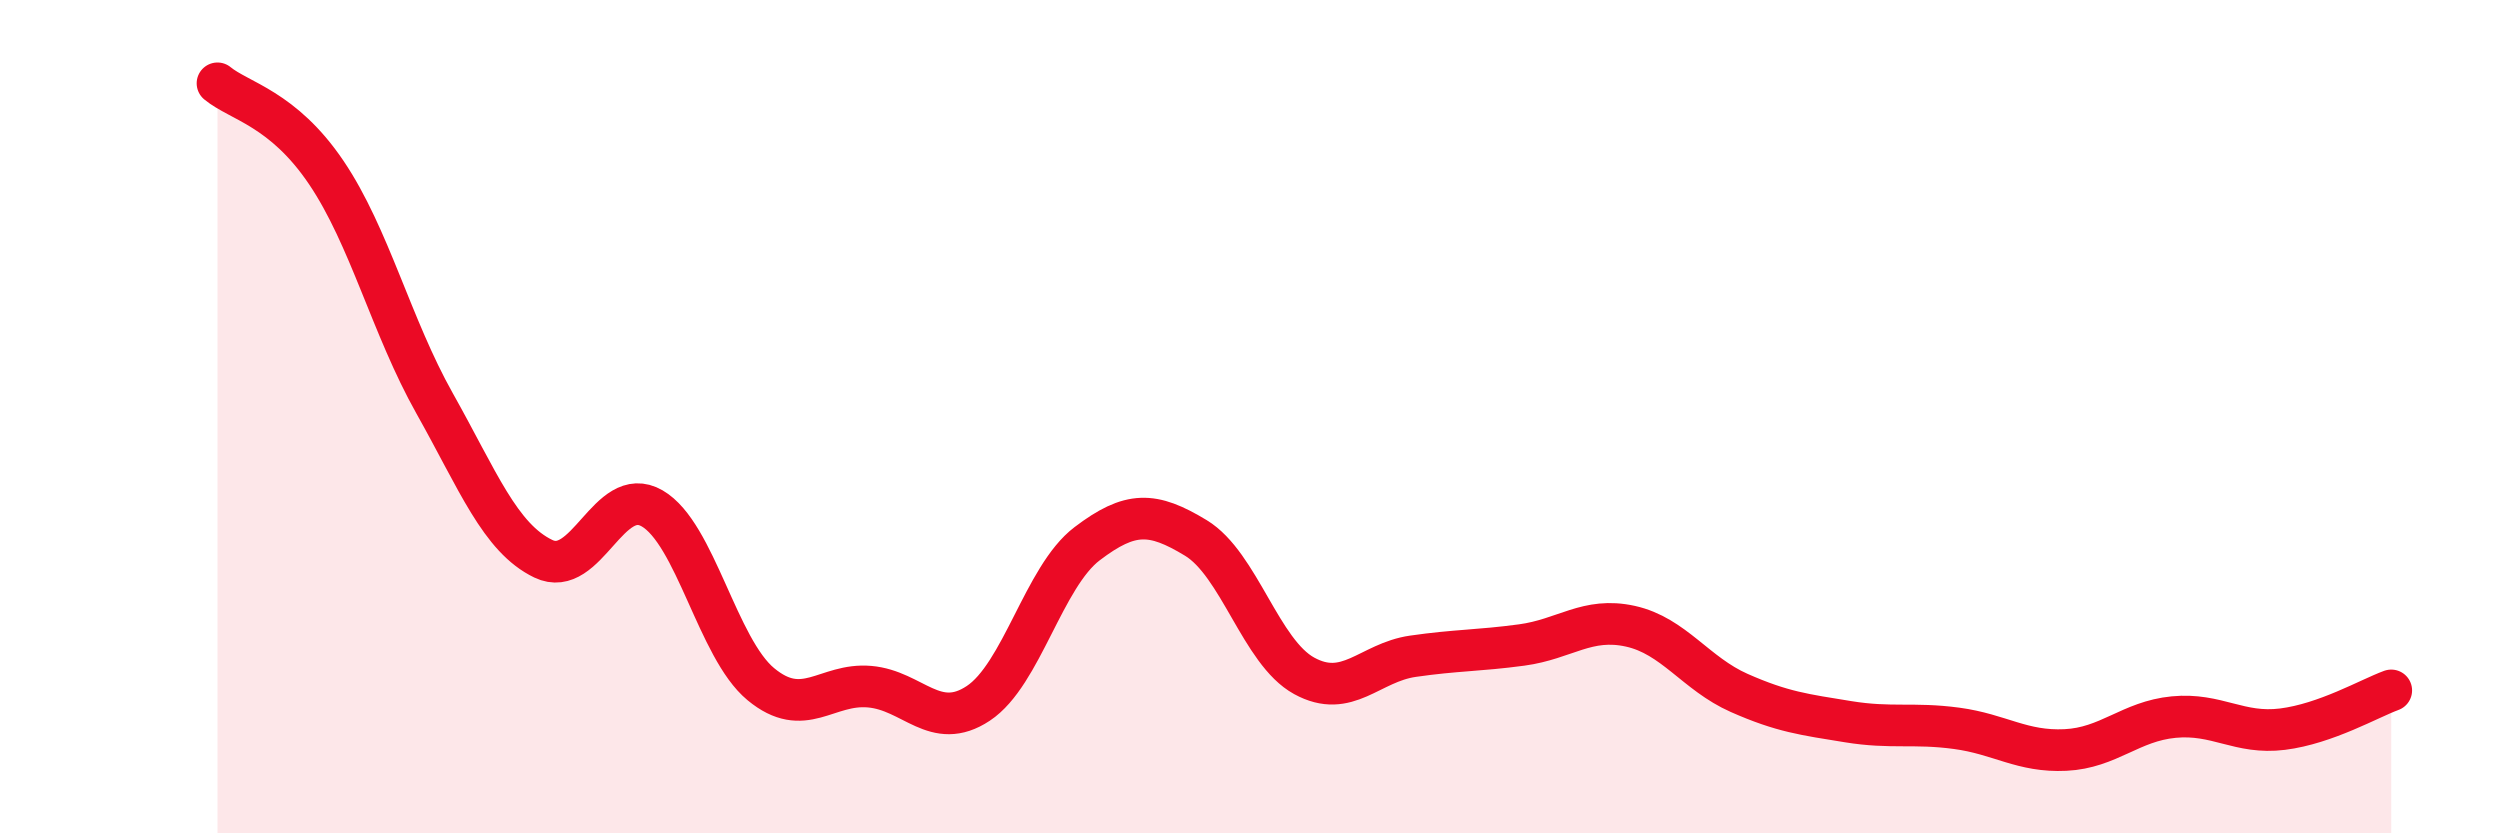
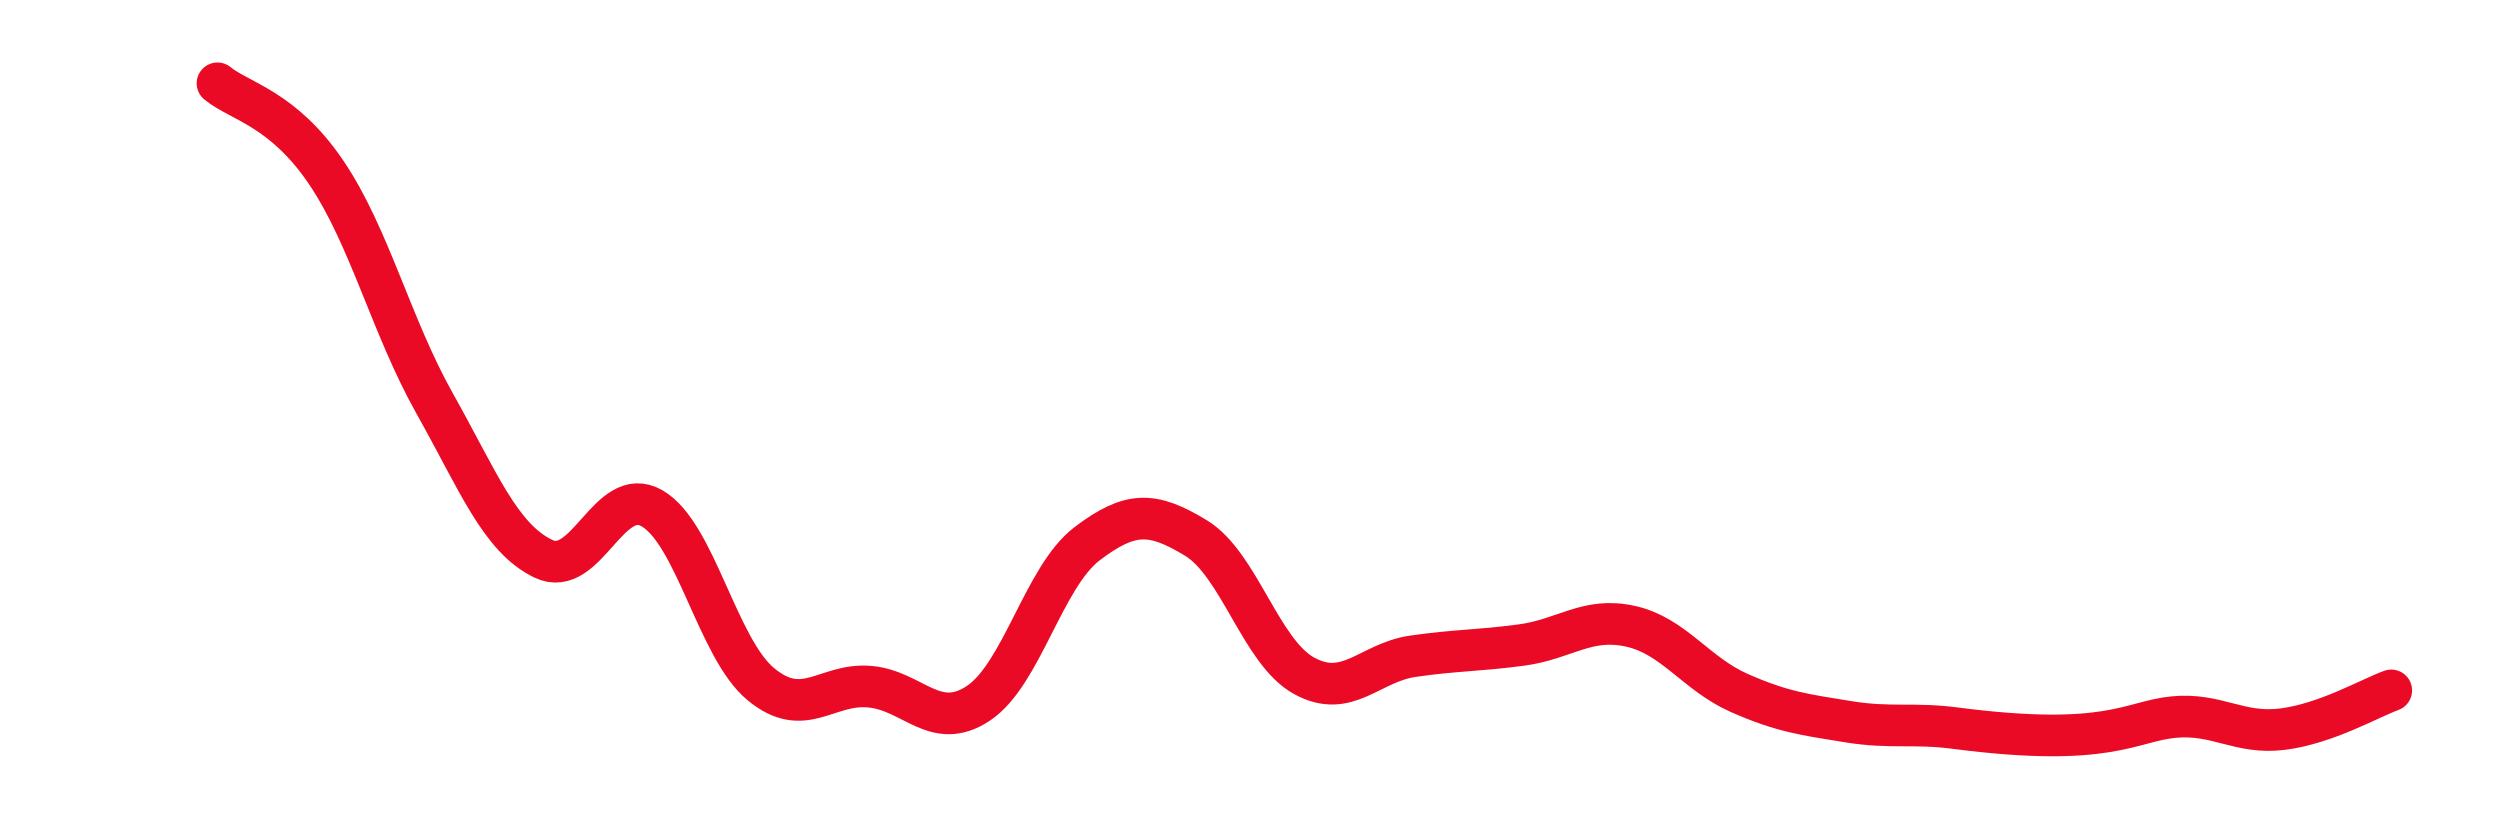
<svg xmlns="http://www.w3.org/2000/svg" width="60" height="20" viewBox="0 0 60 20">
-   <path d="M 5.22,2 C 5.74,2.43 6.79,2.6 7.83,4.14 C 8.87,5.68 9.39,7.83 10.43,9.68 C 11.47,11.53 12,12.91 13.04,13.41 C 14.08,13.91 14.61,11.6 15.65,12.2 C 16.69,12.8 17.22,15.56 18.26,16.42 C 19.3,17.28 19.83,16.39 20.87,16.48 C 21.91,16.57 22.44,17.57 23.48,16.88 C 24.52,16.19 25.05,13.84 26.09,13.05 C 27.13,12.26 27.66,12.28 28.7,12.91 C 29.74,13.54 30.26,15.65 31.3,16.22 C 32.34,16.79 32.87,15.9 33.91,15.75 C 34.95,15.6 35.48,15.62 36.52,15.48 C 37.56,15.34 38.09,14.8 39.13,15.03 C 40.17,15.26 40.7,16.17 41.74,16.63 C 42.78,17.09 43.31,17.15 44.35,17.32 C 45.39,17.49 45.92,17.34 46.96,17.48 C 48,17.62 48.53,18.05 49.57,18 C 50.61,17.95 51.13,17.31 52.17,17.21 C 53.21,17.11 53.74,17.63 54.78,17.5 C 55.82,17.37 56.87,16.76 57.39,16.57L57.39 20L5.22 20Z" fill="#EB0A25" opacity="0.1" stroke-linecap="round" stroke-linejoin="round" />
-   <path d="M 5.22,2 C 5.74,2.43 6.79,2.6 7.83,4.14 C 8.87,5.68 9.39,7.83 10.43,9.68 C 11.47,11.53 12,12.91 13.04,13.41 C 14.08,13.91 14.61,11.6 15.65,12.2 C 16.69,12.8 17.22,15.56 18.26,16.42 C 19.3,17.28 19.83,16.39 20.87,16.48 C 21.91,16.57 22.44,17.57 23.48,16.88 C 24.52,16.19 25.05,13.84 26.09,13.05 C 27.13,12.26 27.66,12.28 28.7,12.91 C 29.74,13.54 30.26,15.65 31.3,16.22 C 32.34,16.79 32.87,15.9 33.91,15.75 C 34.95,15.6 35.48,15.62 36.52,15.48 C 37.56,15.34 38.09,14.8 39.13,15.03 C 40.17,15.26 40.7,16.17 41.74,16.63 C 42.78,17.09 43.31,17.15 44.35,17.32 C 45.39,17.49 45.92,17.34 46.96,17.48 C 48,17.62 48.53,18.05 49.57,18 C 50.61,17.95 51.13,17.31 52.17,17.21 C 53.21,17.11 53.74,17.63 54.78,17.5 C 55.82,17.37 56.87,16.76 57.39,16.57" stroke="#EB0A25" stroke-width="1" fill="none" stroke-linecap="round" stroke-linejoin="round" />
+   <path d="M 5.22,2 C 5.74,2.43 6.79,2.6 7.83,4.14 C 8.87,5.68 9.39,7.83 10.43,9.68 C 11.47,11.53 12,12.91 13.04,13.41 C 14.08,13.91 14.61,11.6 15.65,12.2 C 16.69,12.8 17.22,15.56 18.26,16.42 C 19.3,17.28 19.83,16.39 20.87,16.48 C 21.91,16.57 22.44,17.57 23.48,16.88 C 24.52,16.19 25.05,13.84 26.09,13.05 C 27.13,12.26 27.66,12.28 28.7,12.91 C 29.74,13.54 30.26,15.65 31.3,16.22 C 32.34,16.79 32.87,15.9 33.91,15.75 C 34.95,15.6 35.48,15.62 36.52,15.48 C 37.56,15.34 38.09,14.8 39.13,15.03 C 40.17,15.26 40.7,16.17 41.74,16.63 C 42.78,17.09 43.31,17.15 44.35,17.32 C 45.39,17.49 45.92,17.34 46.96,17.48 C 50.61,17.95 51.13,17.31 52.17,17.21 C 53.21,17.11 53.74,17.63 54.78,17.5 C 55.82,17.37 56.87,16.76 57.39,16.57" stroke="#EB0A25" stroke-width="1" fill="none" stroke-linecap="round" stroke-linejoin="round" />
</svg>